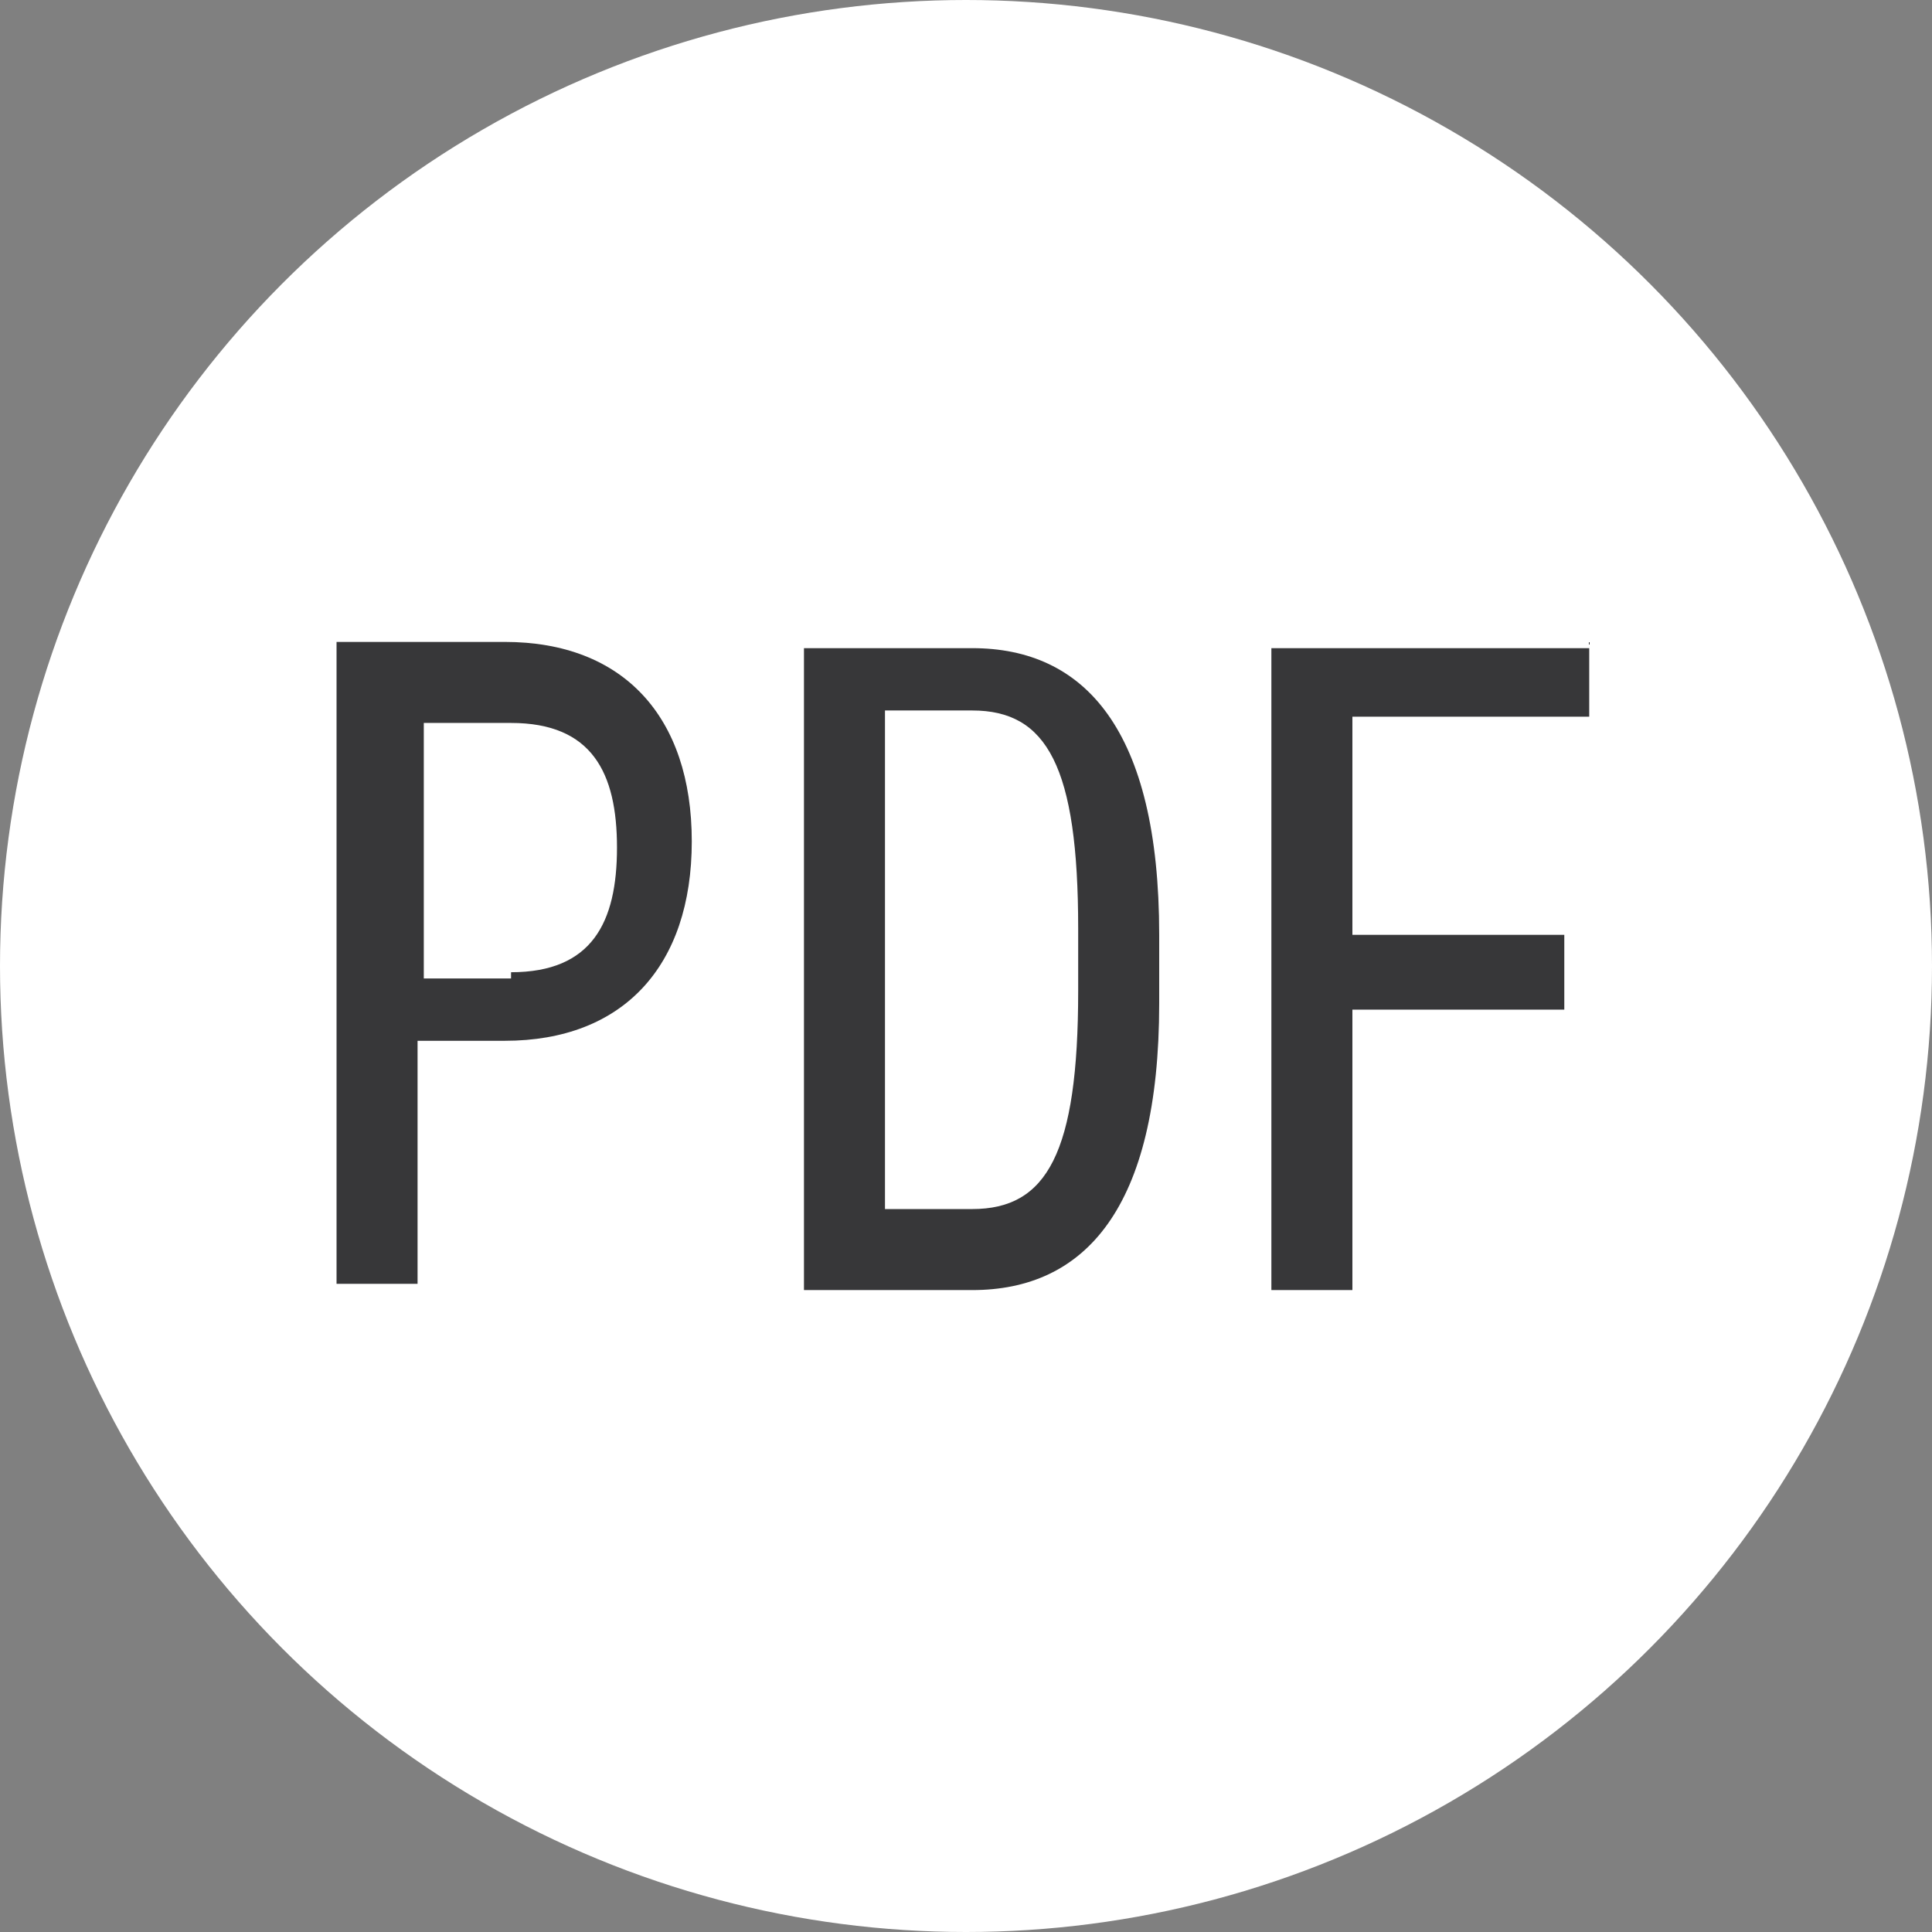
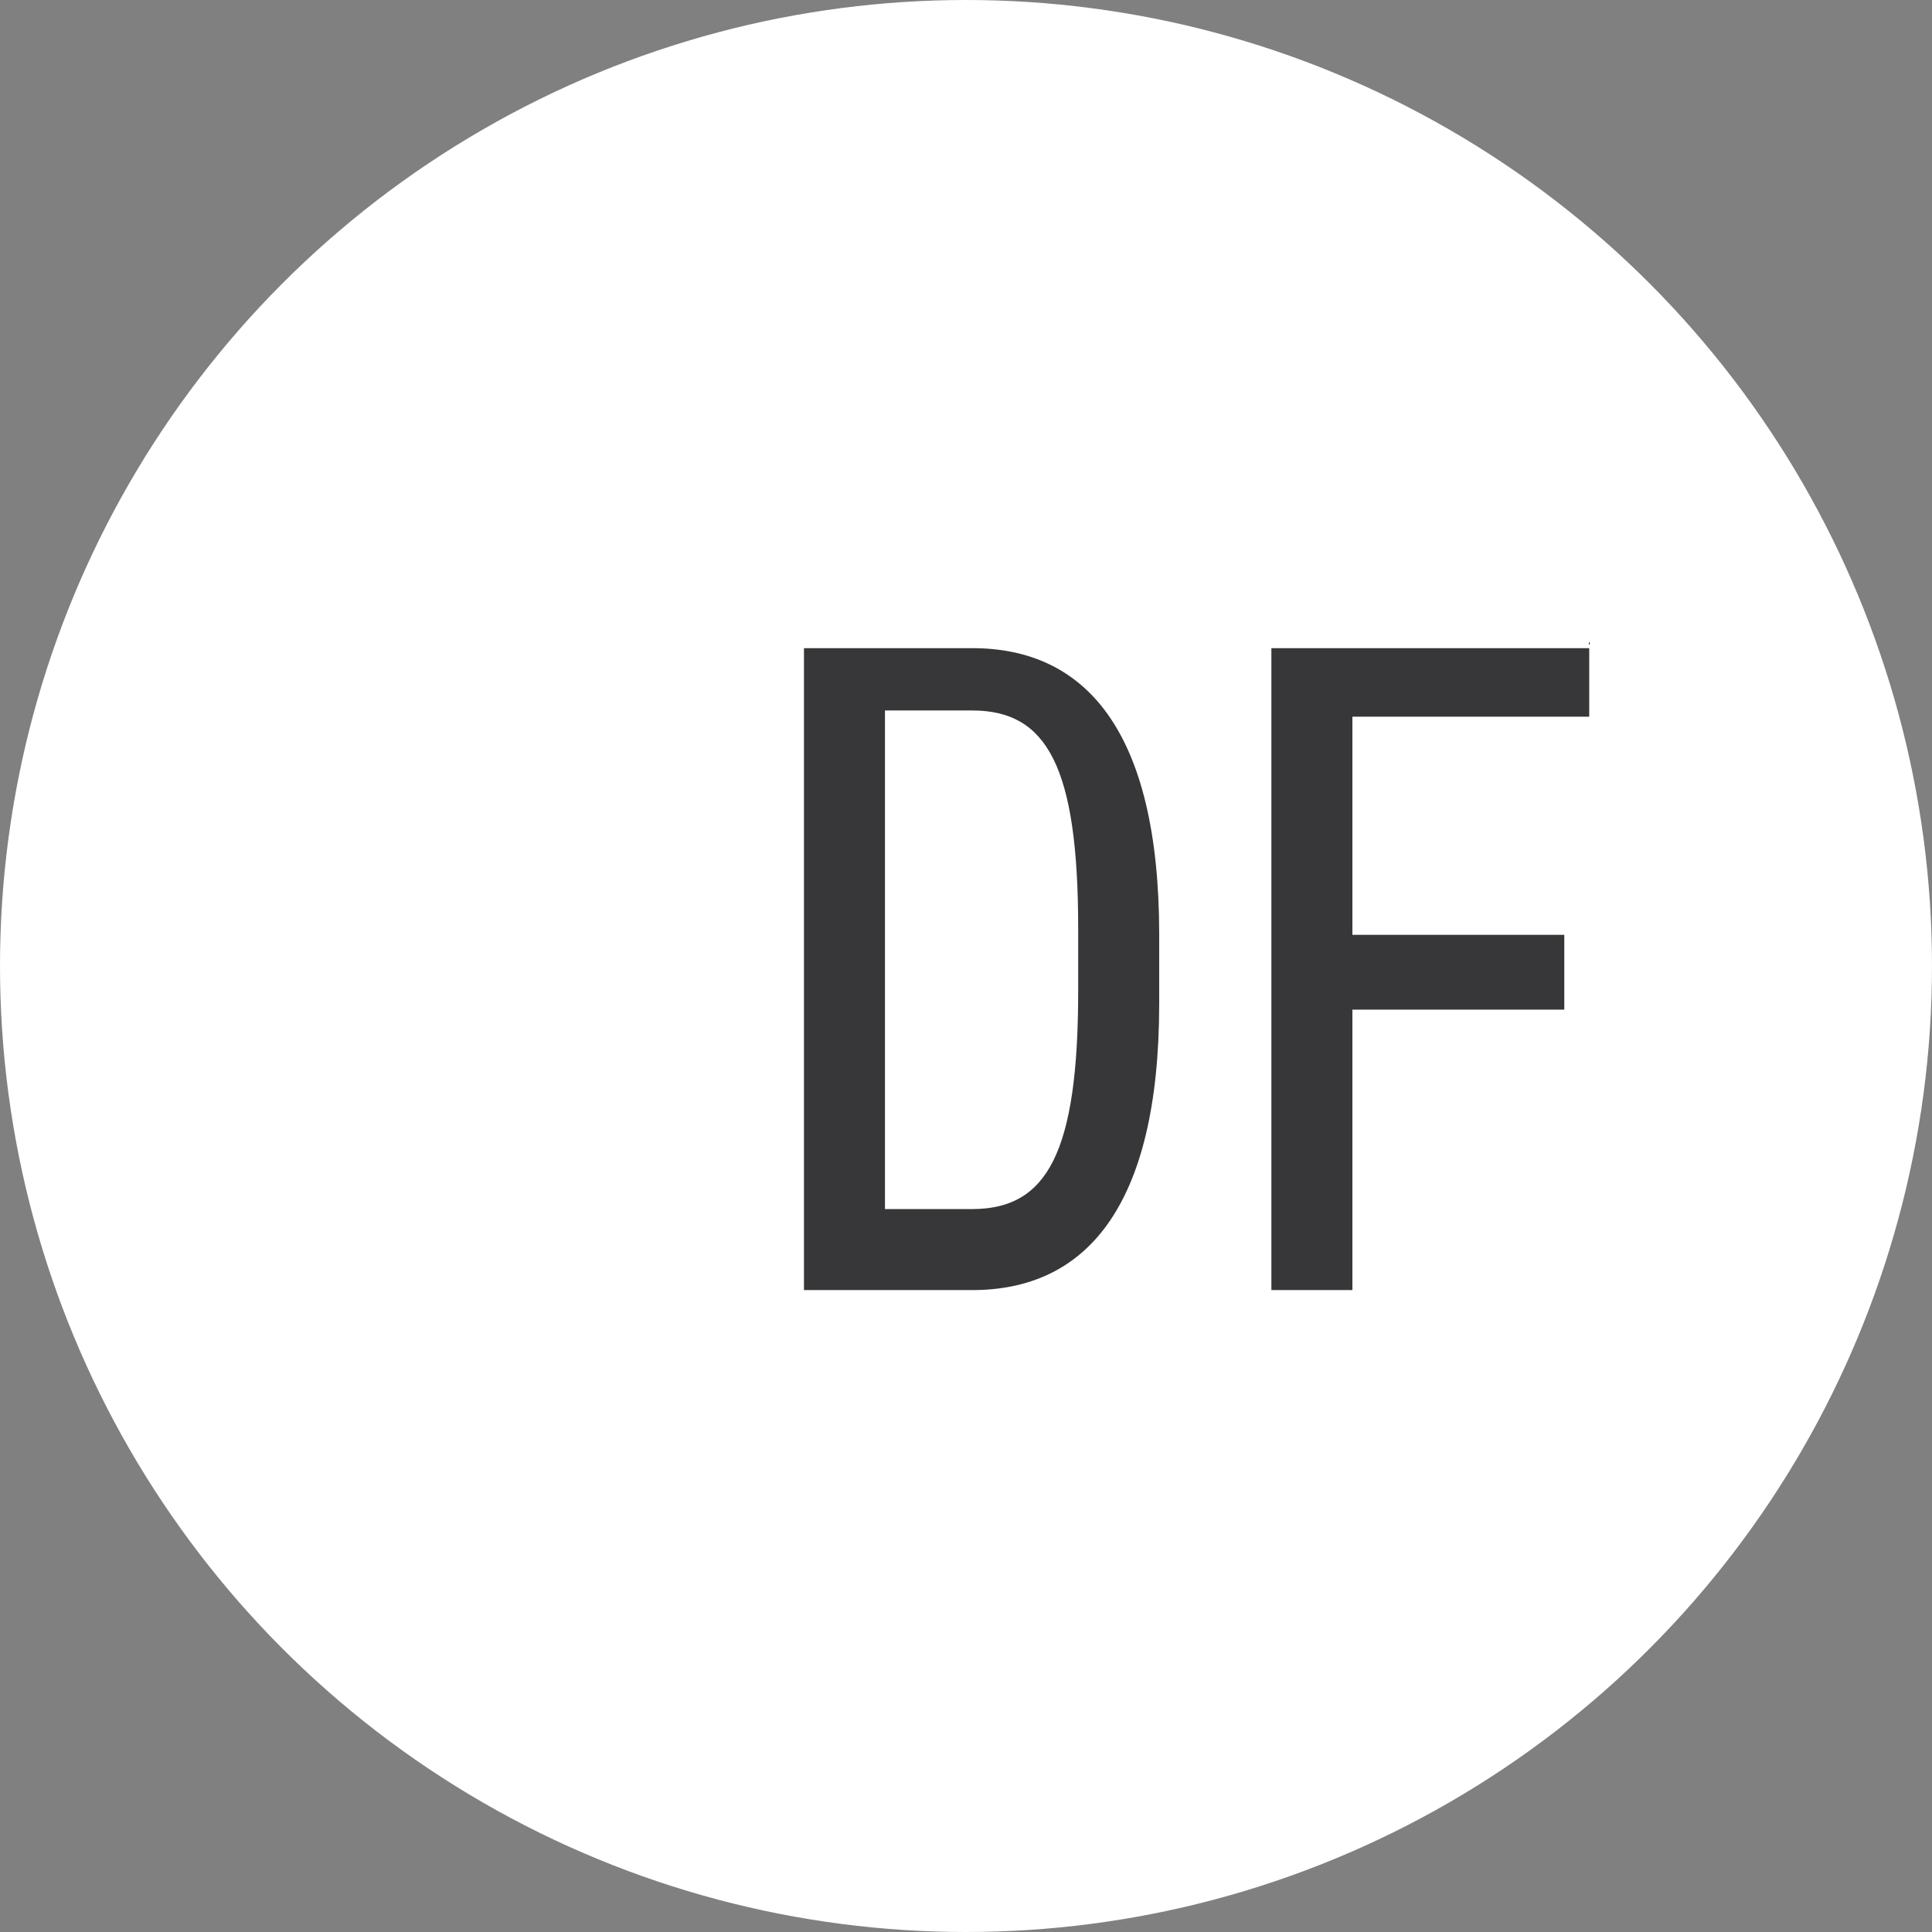
<svg xmlns="http://www.w3.org/2000/svg" id="_レイヤー_1" data-name="レイヤー_1" version="1.1" viewBox="0 0 31 31">
  <rect x="0" y="0" width="31" height="31" fill="#808080" stroke="none" />
  <defs>
    <style>
      .st0 {
        fill: #fff;
      }

      .st1 {
        fill: #373739;
      }
    </style>
  </defs>
  <circle class="st0" cx="15.5" cy="15.5" r="15.5" />
  <g>
-     <path class="st1" d="M6.7,16.7v3.9h-1.3v-10.3h2.7c1.9,0,3,1.2,3,3.2s-1.1,3.2-3,3.2h-1.4ZM8.2,15.6c1.3,0,1.7-.8,1.7-2s-.4-2-1.7-2h-1.4v4.1h1.4Z" />
    <path class="st1" d="M12.9,20.7v-10.3h2.7c1.8,0,3,1.3,3,4.6v1.1c0,3.3-1.2,4.6-3,4.6h-2.7ZM17.3,16v-1.1c0-2.6-.5-3.5-1.7-3.5h-1.4v8h1.4c1.2,0,1.7-.9,1.7-3.5Z" />
    <path class="st1" d="M25.5,10.3v1.2h-3.8v3.5h3.4v1.2h-3.4v4.5h-1.3v-10.3h5.1Z" />
  </g>
</svg>